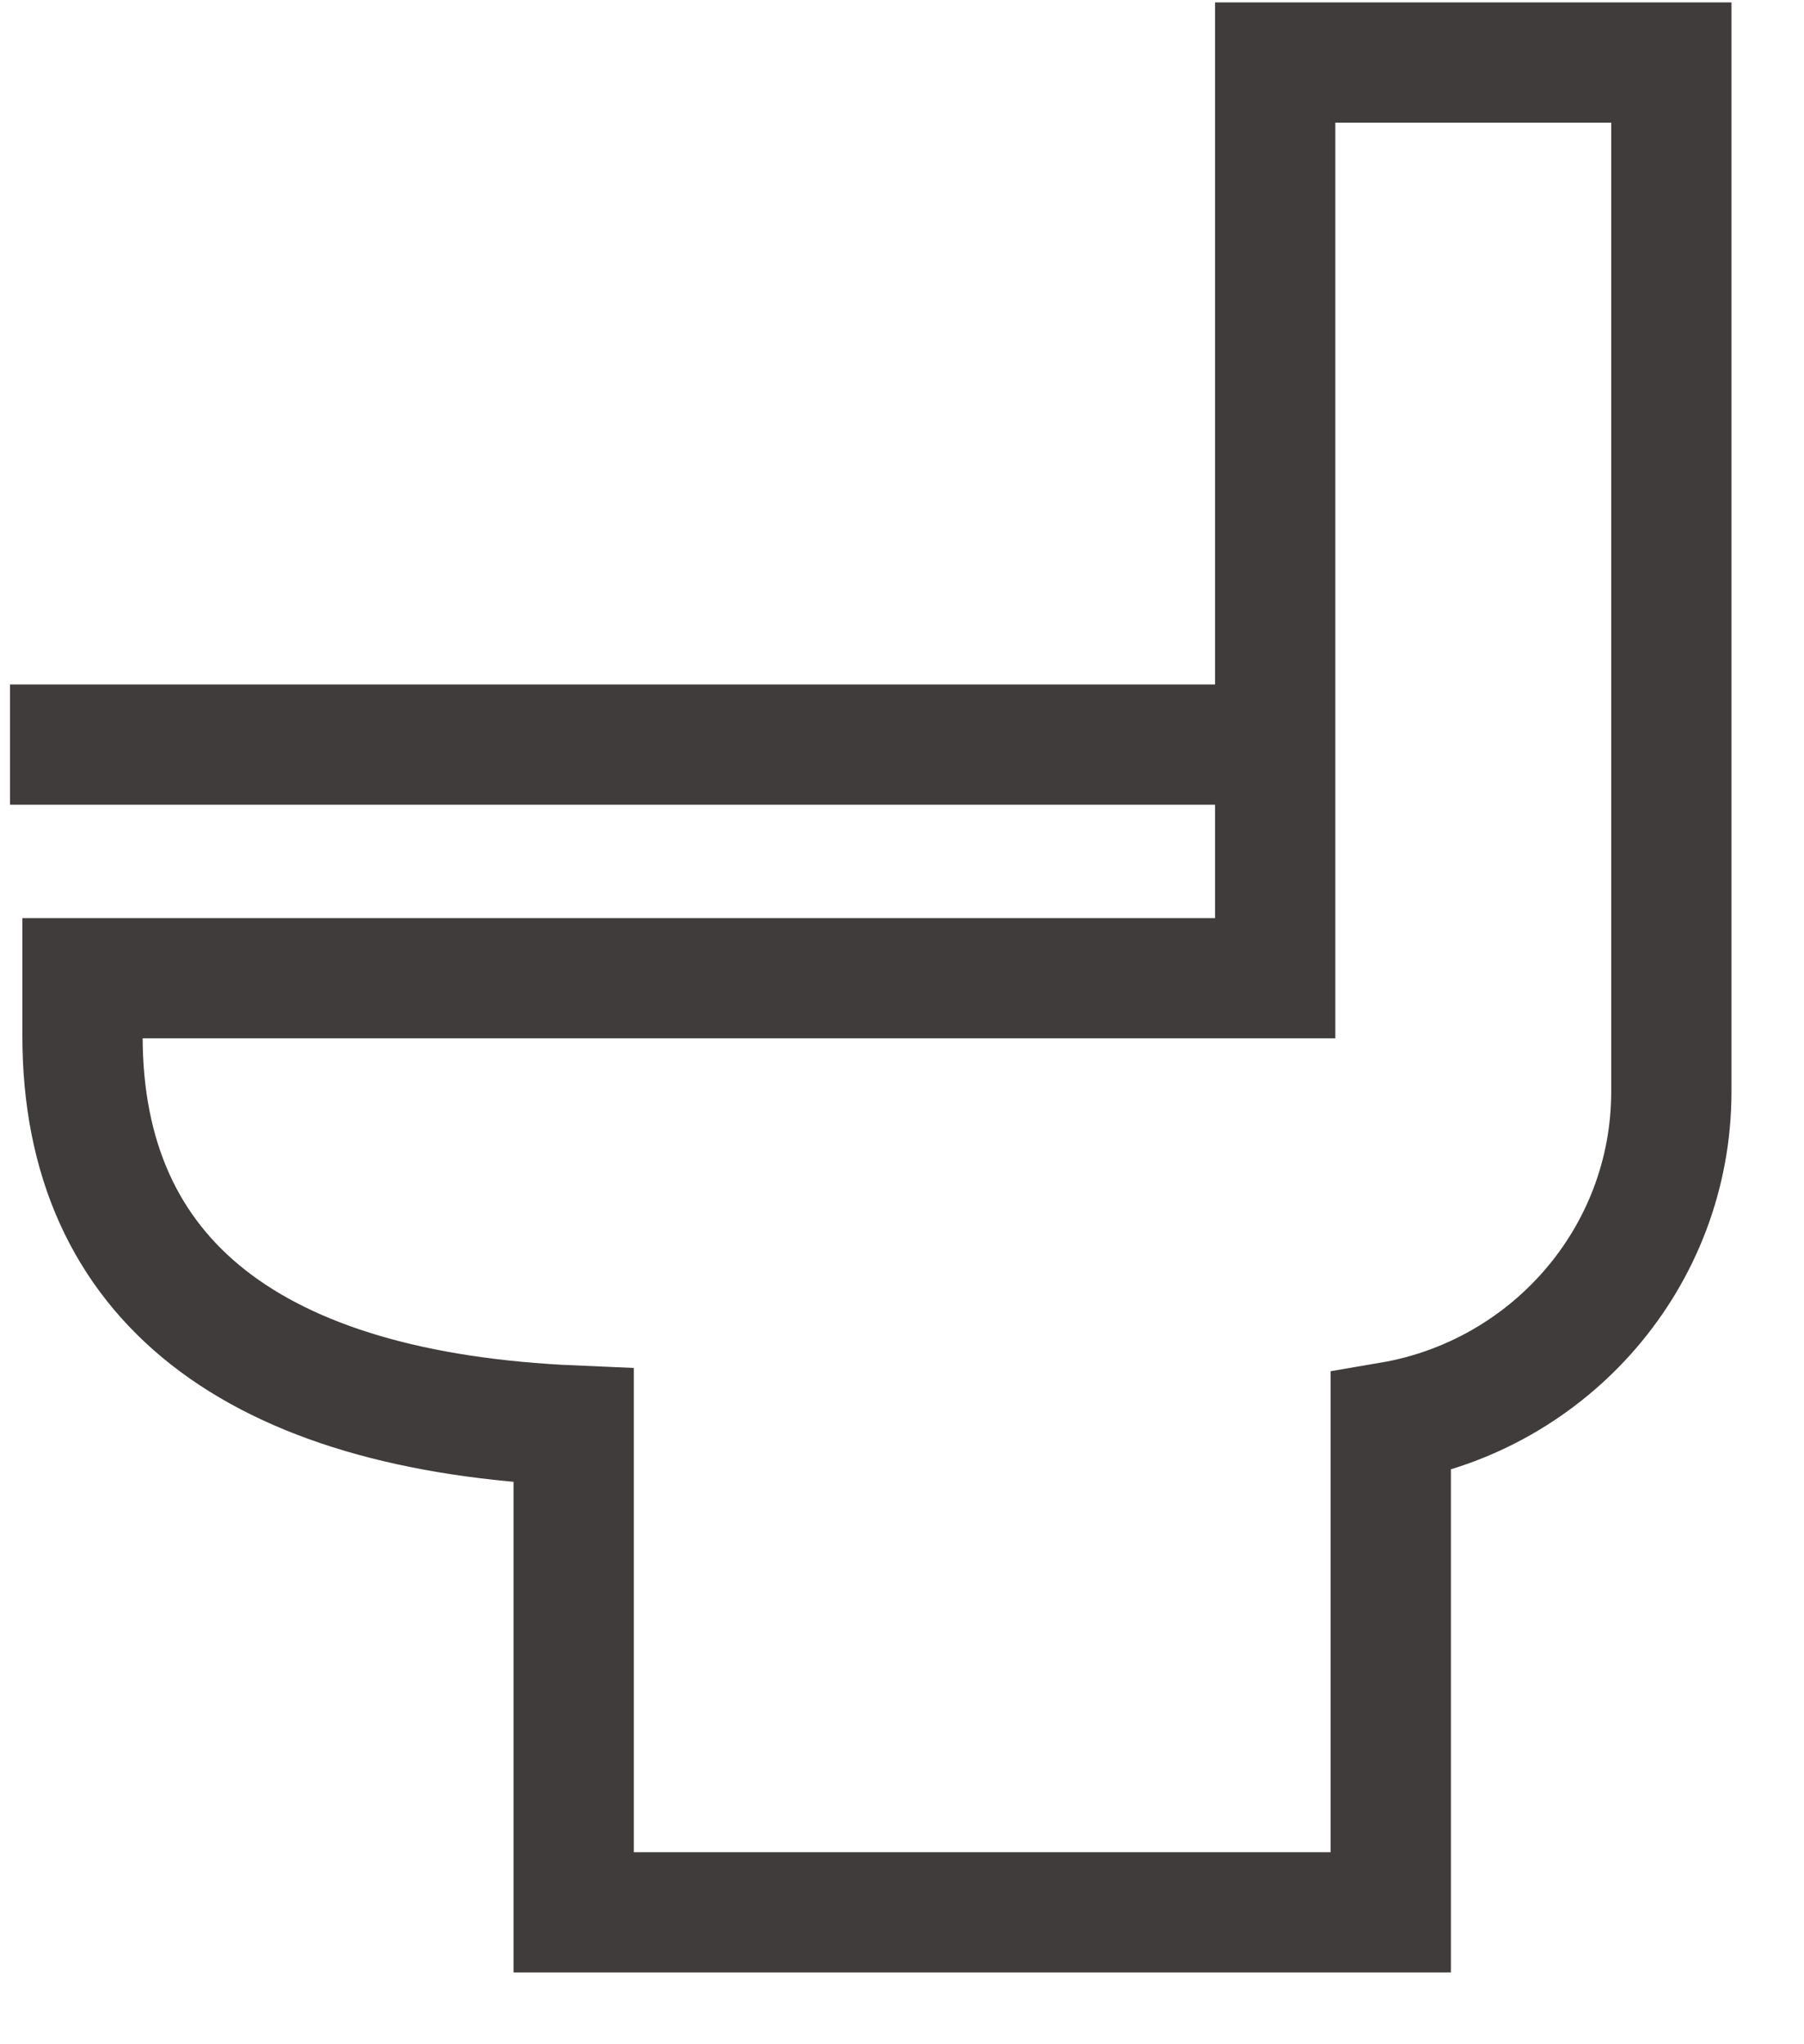
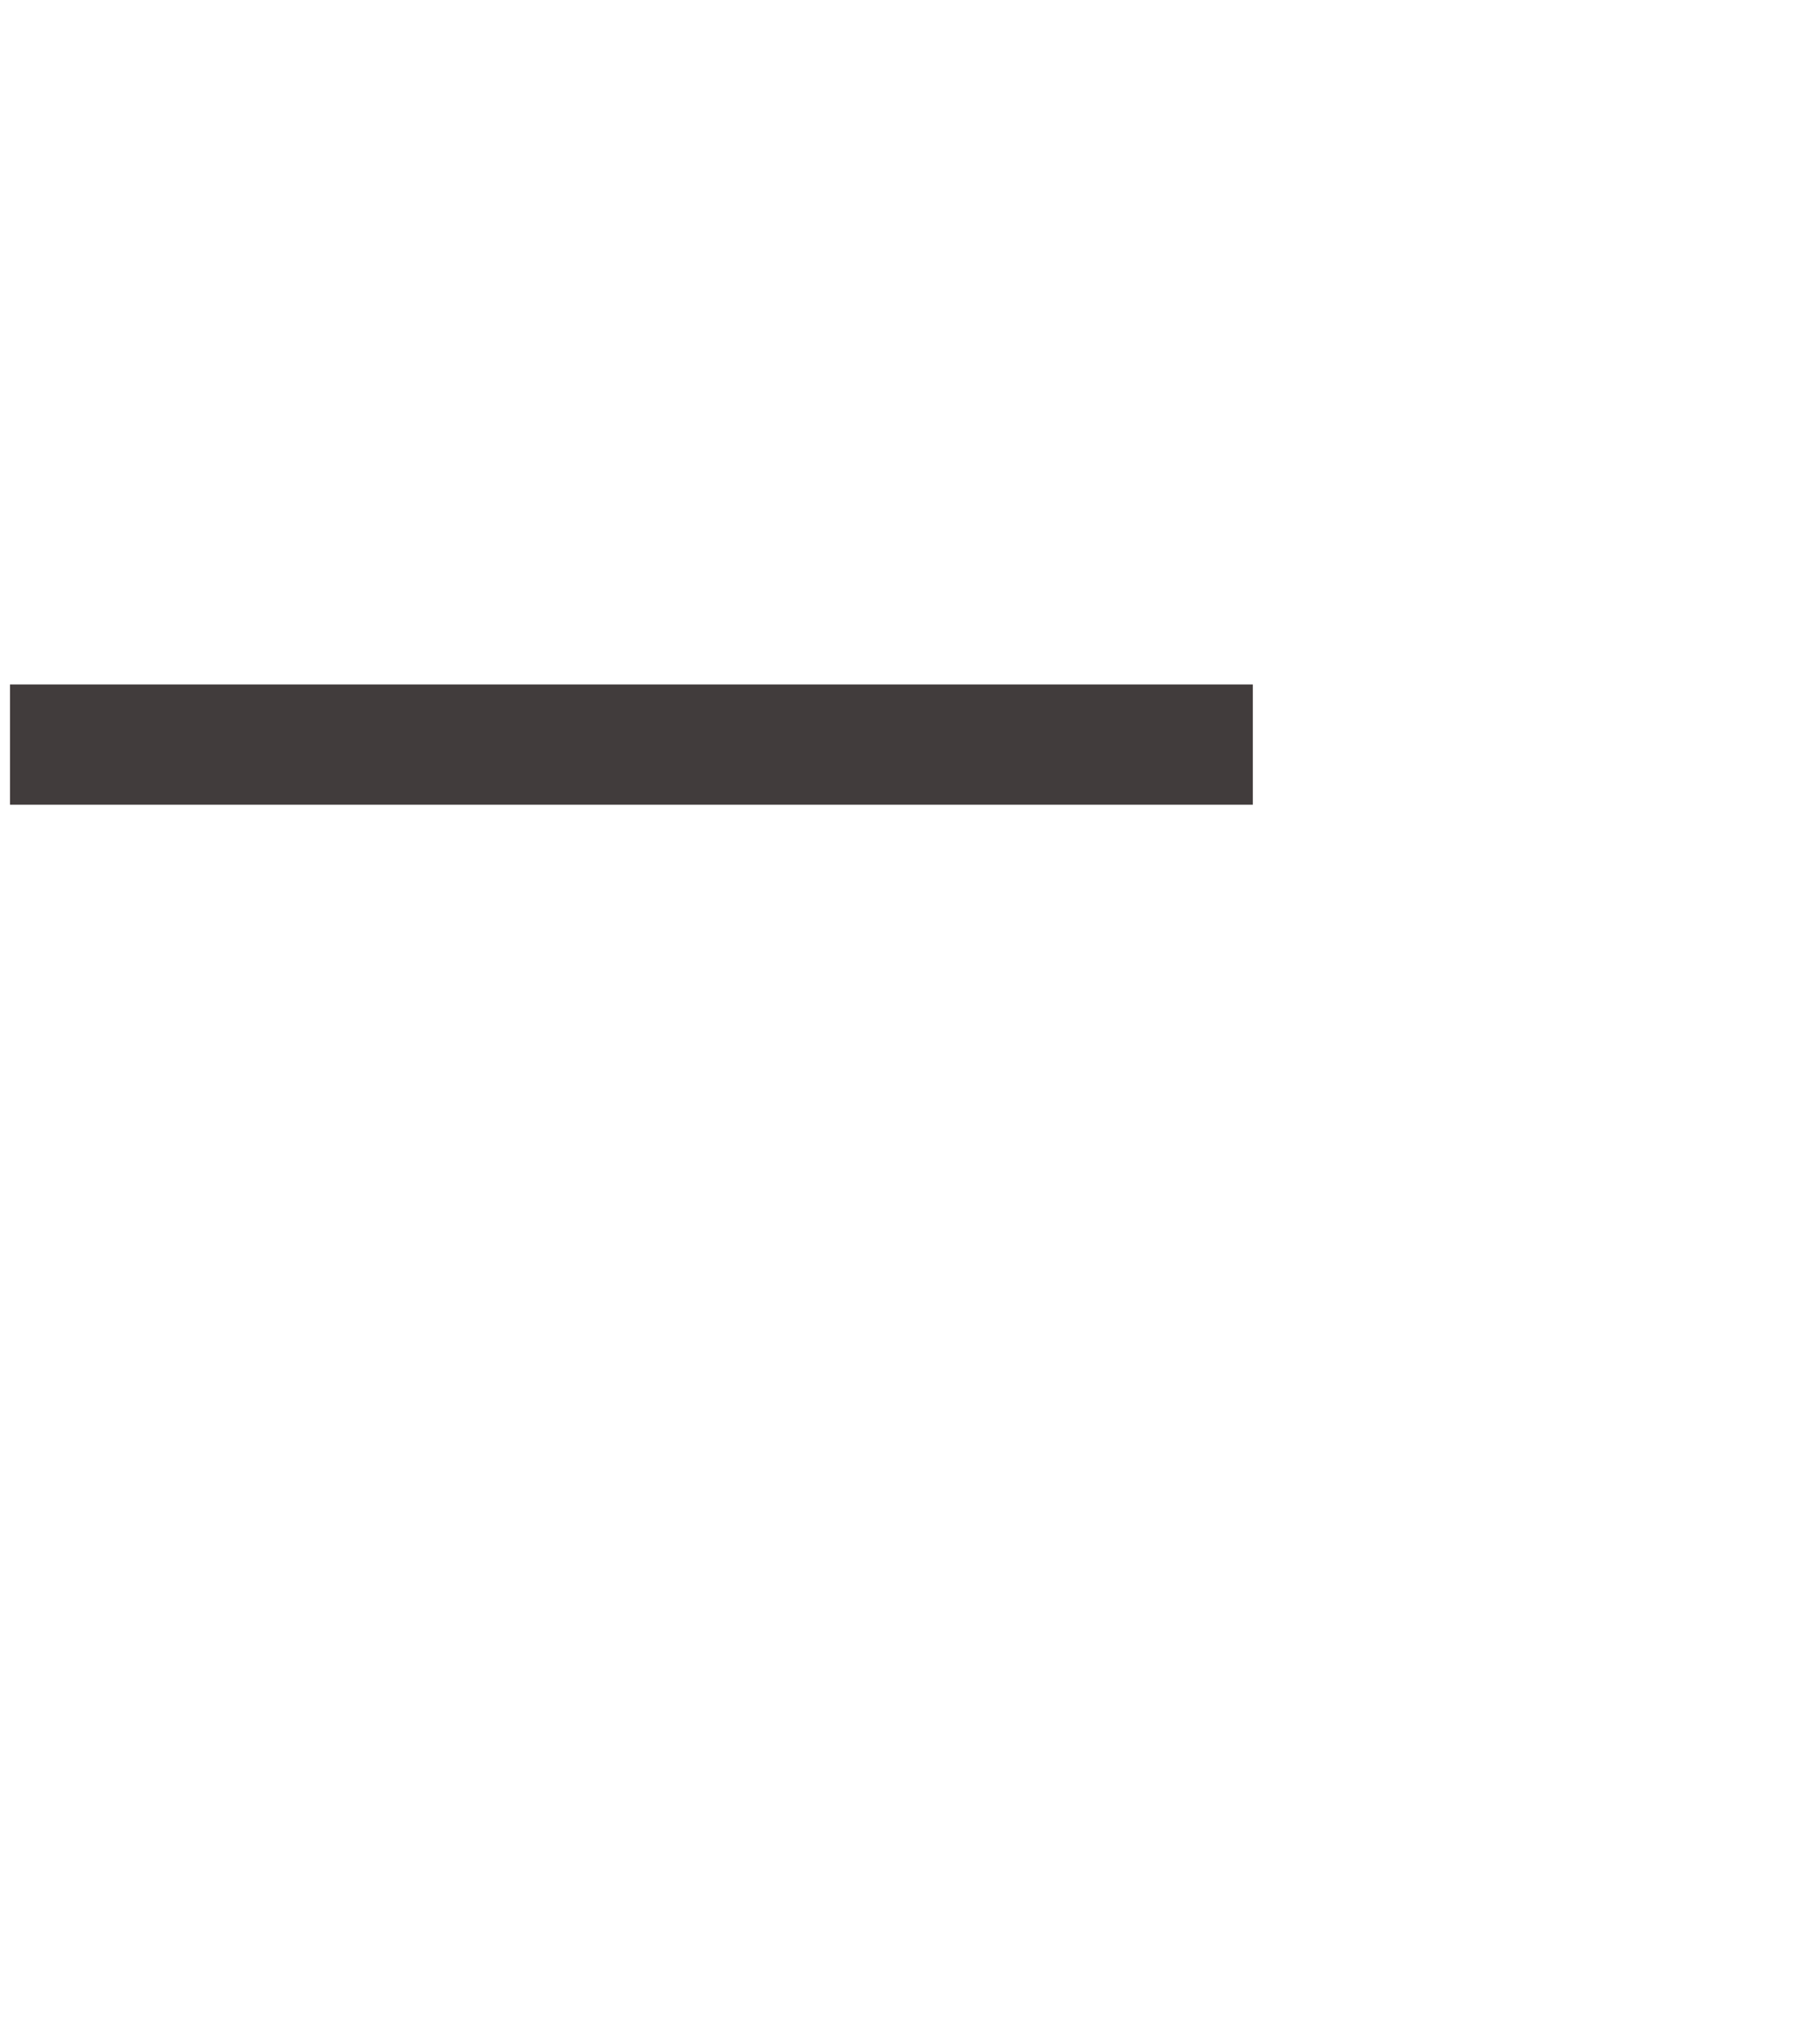
<svg xmlns="http://www.w3.org/2000/svg" width="15px" height="17px" viewBox="0 0 15 17">
  <g id="Symbols" stroke="none" strokeWidth="1" fill="none" fillRule="evenodd">
    <g id="Module---Lead-Alt" transform="translate(-185, -122)" stroke="#413C3C" strokeWidth="0.961">
      <g id="Module---Listing-Summary" transform="translate(21, 25)">
        <g id="Spec-Highlights" transform="translate(0, 96)">
          <g id="Bathrooms" transform="translate(164, 0)">
            <g id="Bathroom-Icon" transform="translate(0, 2)">
-               <path d="M4.77,10.855 C2.119,10.741 0.686,9.655 0.686,7.615 L0.686,7.135 L10.603,7.135 L10.603,-0.48 L13.897,-0.48 L13.897,8.077 C13.897,9.455 12.888,10.599 11.564,10.825 L11.564,14.903 L4.77,14.903 L4.77,14.423 C4.77,13.783 4.77,13.752 4.77,10.855 Z" id="Rectangle-36" />
              <line x1="9.917" y1="5.192" x2="0.583" y2="5.192" id="Line-10" stroke-linecap="square" />
            </g>
          </g>
        </g>
      </g>
    </g>
  </g>
</svg>